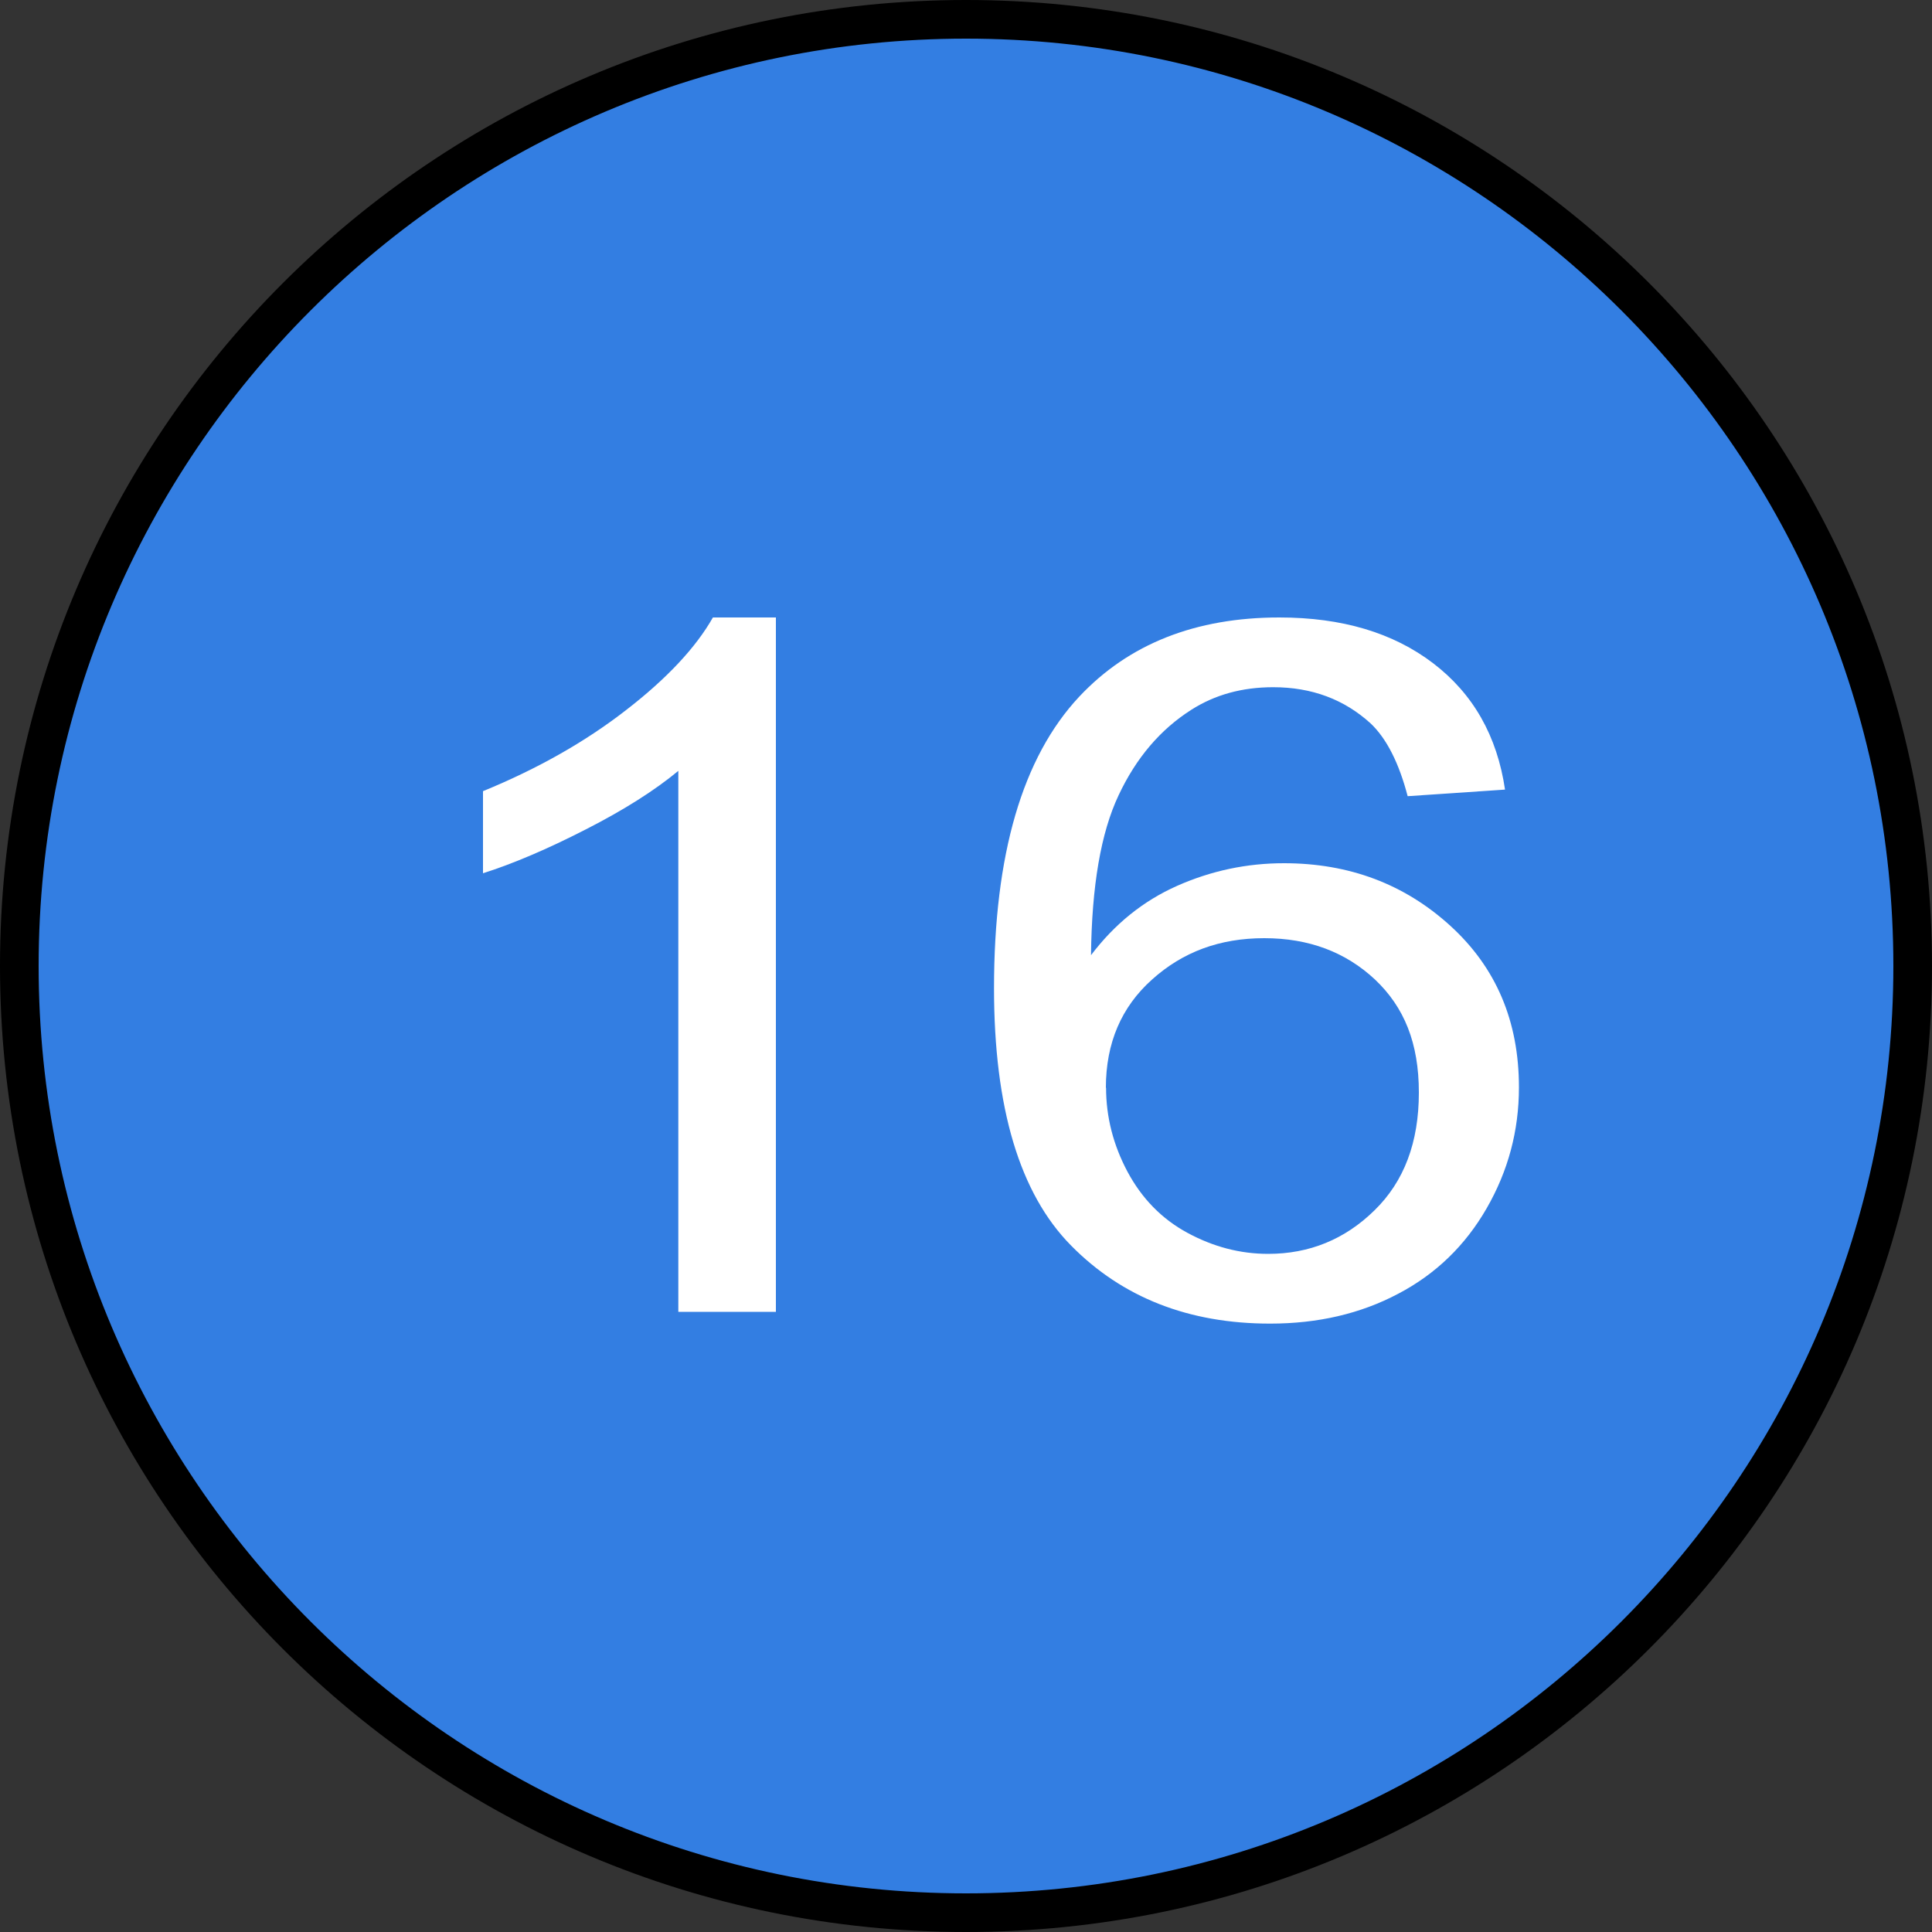
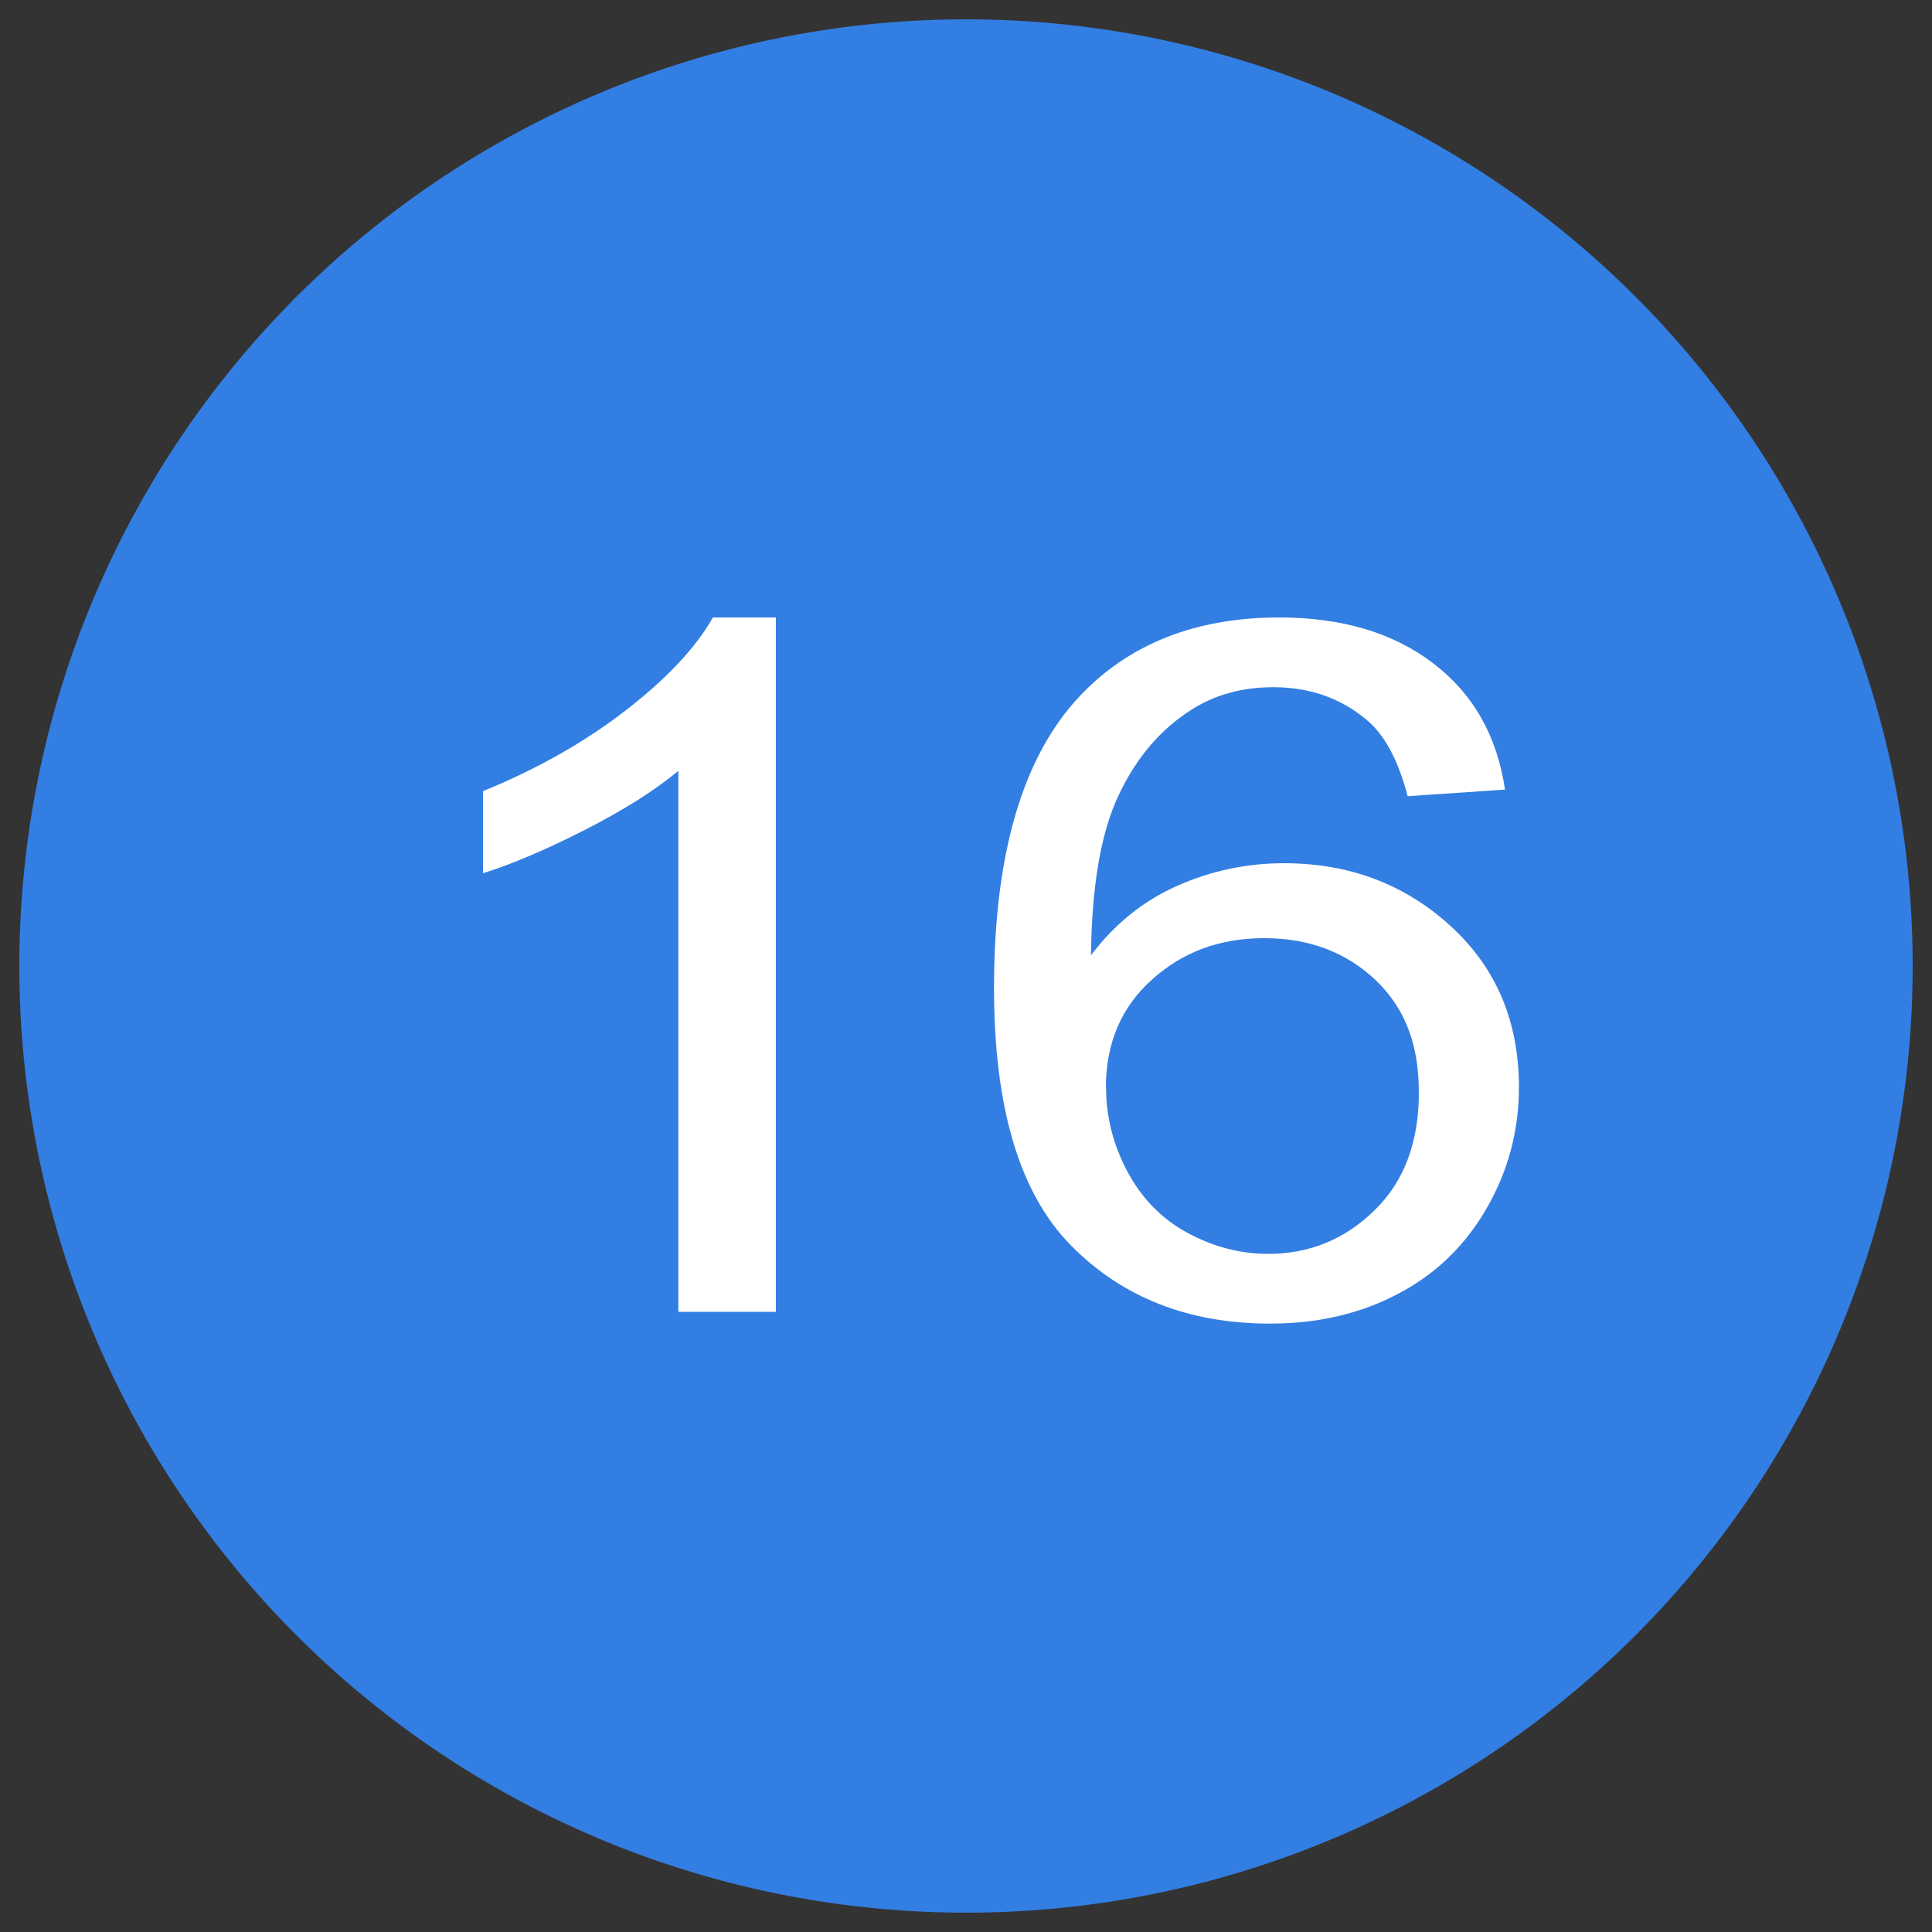
<svg xmlns="http://www.w3.org/2000/svg" id="_Слой_1" viewBox="0 0 100 100">
  <rect x="0" y="0" width="100" height="100" fill="#333333" stroke="none" />
  <g>
    <circle cx="50" cy="50" r="49" style="fill:#337ee2;" />
-     <path d="M50,2c26.47,0,48,21.53,48,48s-21.53,48-48,48S2,76.47,2,50,23.53,2,50,2M50,0C22.39,0,0,22.39,0,50s22.39,50,50,50,50-22.39,50-50S77.61,0,50,0h0Z" />
  </g>
  <g>
    <path d="M40.16,67.9h-5.05v-28c-1.22,1.01-2.81,2.02-4.79,3.03-1.97,1.01-3.75,1.77-5.32,2.27v-4.25c2.83-1.16,5.3-2.56,7.41-4.2,2.12-1.64,3.61-3.24,4.49-4.79h3.26v35.94Z" style="fill:#fff;" />
    <path d="M77.89,40.87l-5.03,.34c-.45-1.72-1.09-2.98-1.91-3.76-1.37-1.25-3.05-1.88-5.05-1.88-1.61,0-3.02,.39-4.24,1.17-1.59,1.01-2.85,2.48-3.76,4.42-.92,1.94-1.39,4.7-1.43,8.28,1.22-1.61,2.7-2.81,4.46-3.59s3.6-1.17,5.53-1.17c3.37,0,6.24,1.08,8.61,3.24,2.37,2.16,3.55,4.94,3.55,8.36,0,2.25-.56,4.33-1.67,6.26s-2.64,3.41-4.59,4.43c-1.95,1.03-4.15,1.54-6.62,1.54-4.21,0-7.65-1.35-10.3-4.04-2.66-2.69-3.99-7.13-3.99-13.32,0-6.92,1.47-11.95,4.41-15.09,2.56-2.73,6.02-4.1,10.36-4.1,3.24,0,5.89,.79,7.96,2.37,2.07,1.58,3.31,3.76,3.72,6.54Zm-20.64,15.43c0,1.51,.37,2.96,1.11,4.35,.74,1.38,1.77,2.44,3.1,3.16,1.33,.72,2.72,1.09,4.18,1.09,2.13,0,3.97-.75,5.5-2.25,1.54-1.5,2.3-3.53,2.3-6.1s-.76-4.42-2.27-5.85c-1.52-1.42-3.42-2.14-5.73-2.14s-4.22,.71-5.81,2.14c-1.59,1.42-2.39,3.29-2.39,5.6Z" style="fill:#fff;" />
  </g>
</svg>